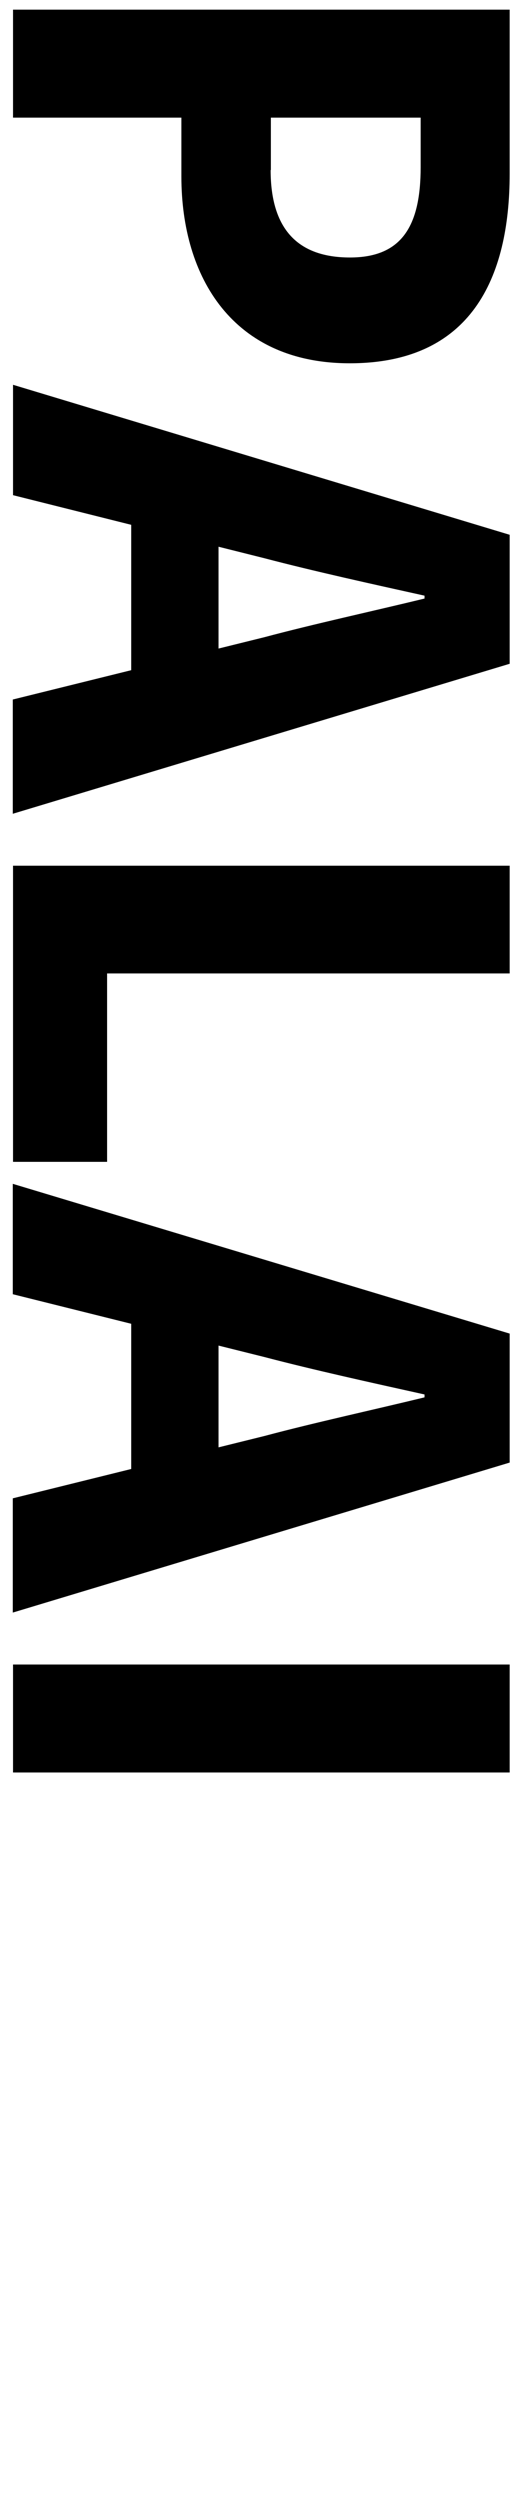
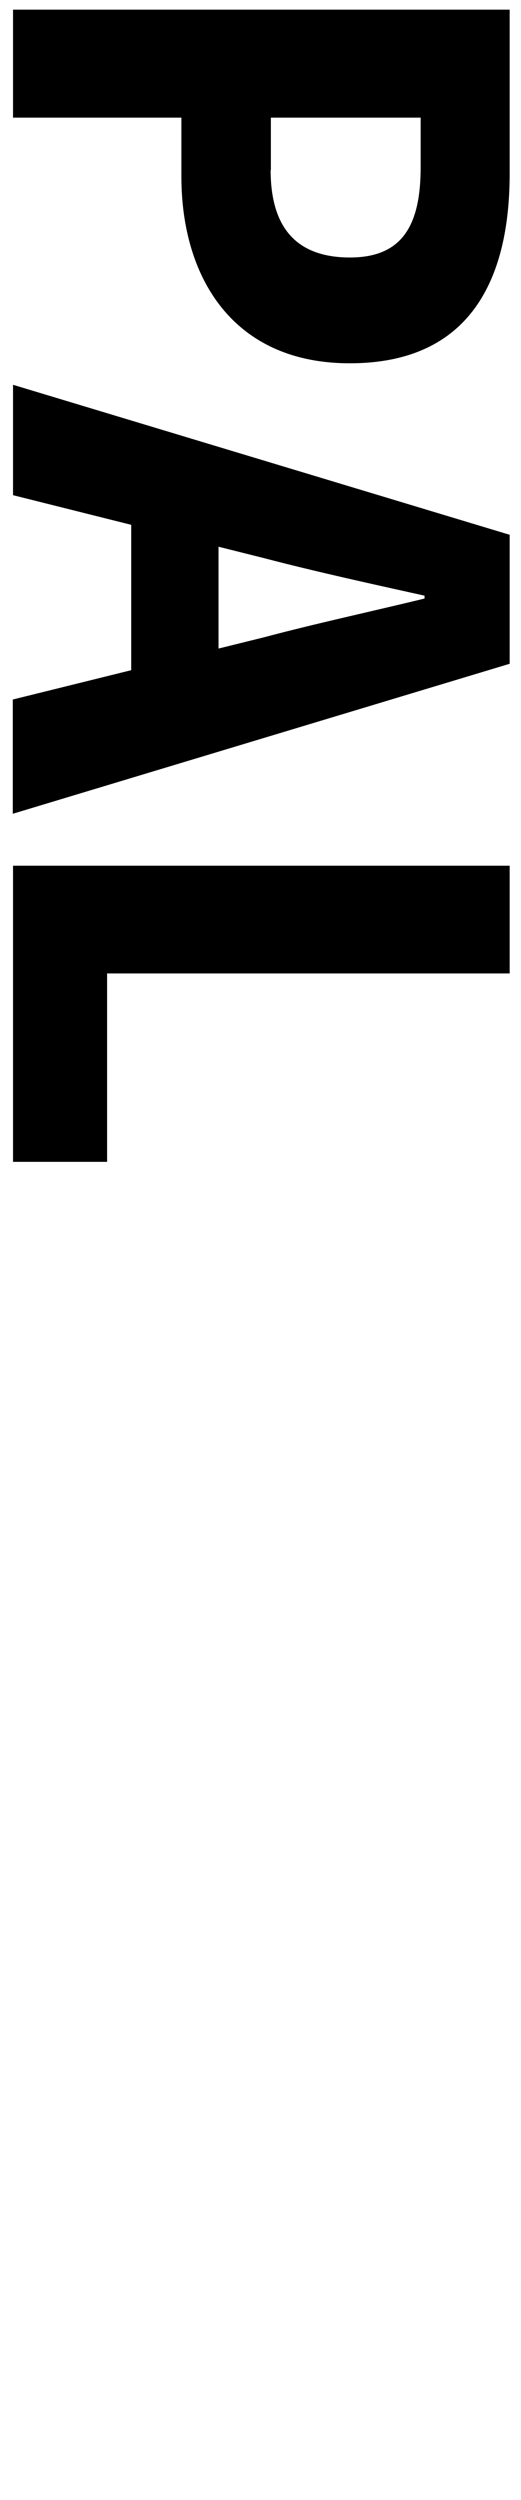
<svg xmlns="http://www.w3.org/2000/svg" version="1.1" id="Livello_1" x="0px" y="0px" viewBox="0 0 216 1035" style="enable-background:new 0 0 216 1035;" xml:space="preserve">
  <style type="text/css">
	.st0{display:none;fill:#F62423;}
</style>
-   <path class="st0" d="M101.6,114.2v5.6l107.8,41.7v73.6H5v-51.5h153.4L46.2,139.2V91.8l110.9-44.2H5V0h204.4v72.2  C209.4,72.2,101.6,114.2,101.6,114.2z M5,329.3h204.4v-52.1H5V329.3L5,329.3z M5,371.3v129.4h45.4v-77.3h159v-52.1L5,371.3L5,371.3z   M5,528.6V658h45.4v-77.3h159v-52.1L5,528.6L5,528.6z M5,686v131h42.6v-80.6h40v74.8h42.6v-74.8h36.7v79h42.6V686H5z M211.1,851.8  v84.8c0,17.7-2.7,33-8,45.9s-13.2,22.8-23.5,29.7c-10.4,6.9-23.2,10.4-38.5,10.4h-4.5c-15.3,0-28.1-3.5-38.2-10.5  c-9.5-6.5-16.8-15.6-21.9-27.2l-71.5,50v-59.9l62.7-41.5v-29.6H5v-52.1L211.1,851.8L211.1,851.8z M167.4,903.8h-59.6v35.8  c0,6.2,1.2,11.5,3.6,16c2.4,4.5,5.9,8,10.4,10.5s9.7,3.8,15.7,3.8s11.5-1.3,16-3.8c4.5-2.5,7.9-6,10.4-10.5c2.4-4.5,3.6-9.8,3.6-16  L167.4,903.8L167.4,903.8z" />
  <g>
    <g>
      <path d="M211.3,4v67.9c0,43.5-16.2,78.5-66.3,78.5c-48.4,0-69.8-35.5-69.8-77.3V48.7H5.4V4H211.3z M112.2,70.4    c0,24.6,11.4,36.2,32.9,36.2c21.6,0,29.3-13.2,29.3-37.4V48.7h-62.1V70.4z" />
      <path d="M211.3,221.4v53.4l-206,62.1v-47.3l104.3-25.8c20.6-5.5,45-10.8,66.4-16v-1.2c-21.7-4.8-45.8-10.1-66.4-15.5L5.4,205    v-45.7L211.3,221.4z M90.6,200.3v95.1H54.4v-95.1H90.6z" />
      <path d="M211.3,358.4V403H44.4v78H5.4V358.4H211.3z" />
-       <path d="M211.3,552.1v53.4l-206,62.1v-47.3l104.3-25.8c20.6-5.5,45-10.8,66.4-16v-1.2c-21.7-4.8-45.8-10.1-66.4-15.5l-104.3-26    v-45.7L211.3,552.1z M90.6,531v95.1H54.4V531H90.6z" />
-       <path d="M211.3,689.1v44.7H5.4v-44.7H211.3z" />
    </g>
  </g>
</svg>